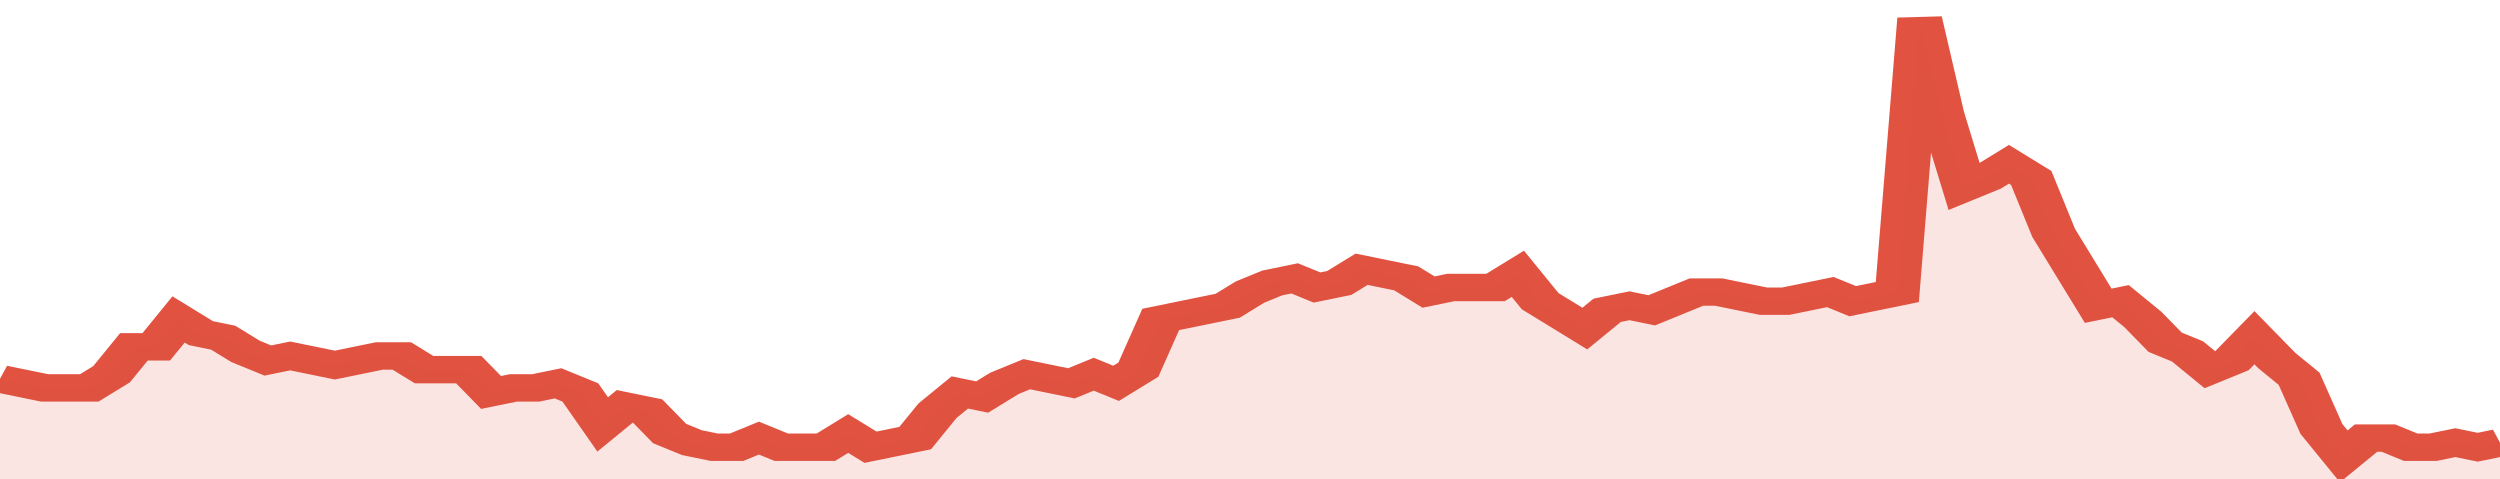
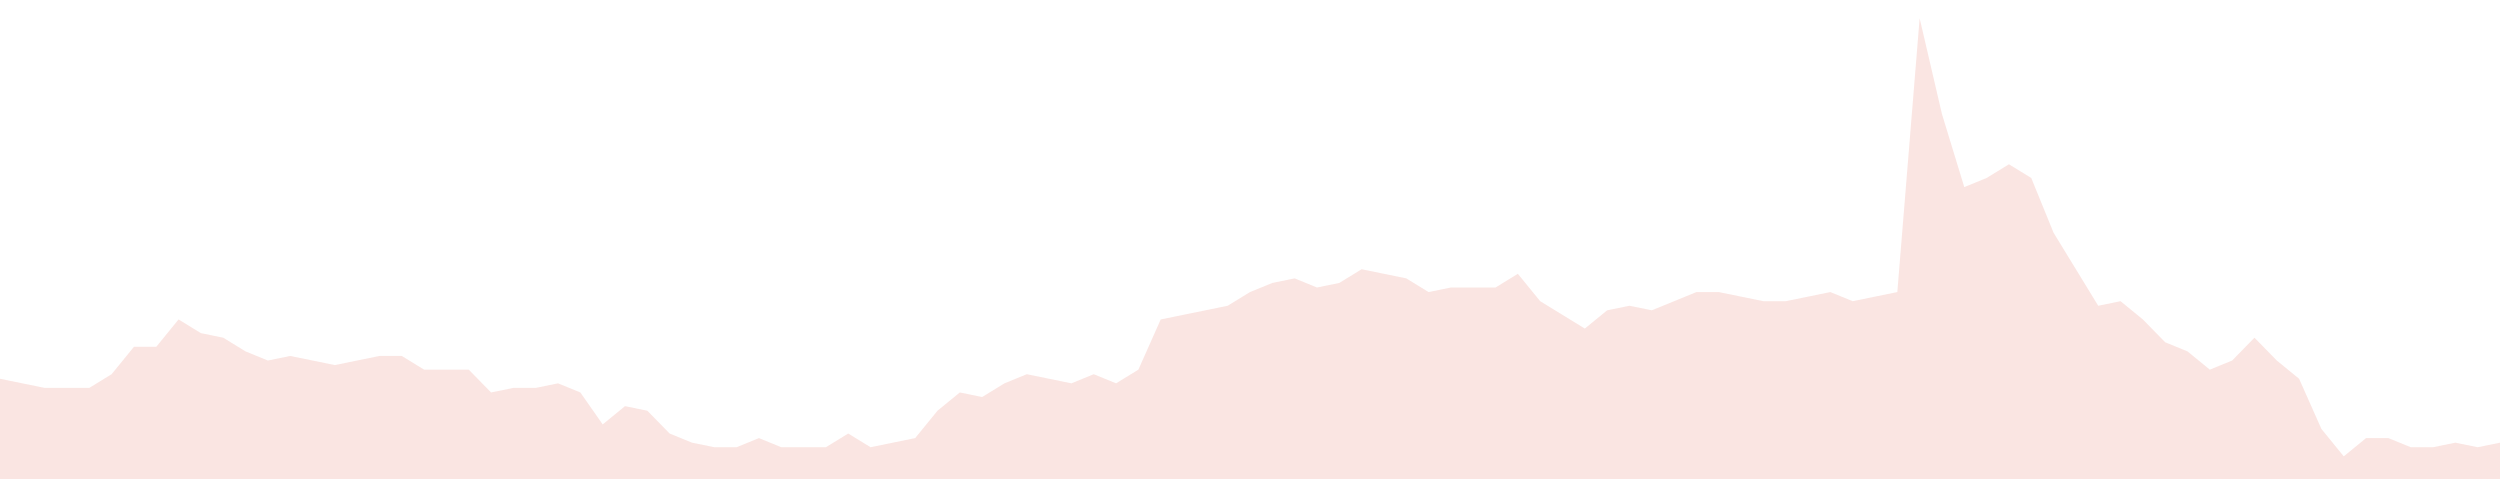
<svg xmlns="http://www.w3.org/2000/svg" viewBox="0 0 336 105" width="120" height="23" preserveAspectRatio="none">
-   <polyline fill="none" stroke="#E15241" stroke-width="6" points="0, 83 3, 84 6, 85 9, 85 12, 85 15, 82 18, 76 21, 76 24, 70 27, 73 30, 74 33, 77 36, 79 39, 78 42, 79 45, 80 48, 79 51, 78 54, 78 57, 81 60, 81 63, 81 66, 86 69, 85 72, 85 75, 84 78, 86 81, 93 84, 89 87, 90 90, 95 93, 97 96, 98 99, 98 102, 96 105, 98 108, 98 111, 98 114, 95 117, 98 120, 97 123, 96 126, 90 129, 86 132, 87 135, 84 138, 82 141, 83 144, 84 147, 82 150, 84 153, 81 156, 70 159, 69 162, 68 165, 67 168, 64 171, 62 174, 61 177, 63 180, 62 183, 59 186, 60 189, 61 192, 64 195, 63 198, 63 201, 63 204, 60 207, 66 210, 69 213, 72 216, 68 219, 67 222, 68 225, 66 228, 64 231, 64 234, 65 237, 66 240, 66 243, 65 246, 64 249, 66 252, 65 255, 64 258, 4 261, 25 264, 41 267, 39 270, 36 273, 39 276, 51 279, 59 282, 67 285, 66 288, 70 291, 75 294, 77 297, 81 300, 79 303, 74 306, 79 309, 83 312, 94 315, 100 318, 96 321, 96 324, 98 327, 98 330, 97 333, 98 336, 97 336, 97 "> </polyline>
  <polygon fill="#E15241" opacity="0.15" points="0, 105 0, 83 3, 84 6, 85 9, 85 12, 85 15, 82 18, 76 21, 76 24, 70 27, 73 30, 74 33, 77 36, 79 39, 78 42, 79 45, 80 48, 79 51, 78 54, 78 57, 81 60, 81 63, 81 66, 86 69, 85 72, 85 75, 84 78, 86 81, 93 84, 89 87, 90 90, 95 93, 97 96, 98 99, 98 102, 96 105, 98 108, 98 111, 98 114, 95 117, 98 120, 97 123, 96 126, 90 129, 86 132, 87 135, 84 138, 82 141, 83 144, 84 147, 82 150, 84 153, 81 156, 70 159, 69 162, 68 165, 67 168, 64 171, 62 174, 61 177, 63 180, 62 183, 59 186, 60 189, 61 192, 64 195, 63 198, 63 201, 63 204, 60 207, 66 210, 69 213, 72 216, 68 219, 67 222, 68 225, 66 228, 64 231, 64 234, 65 237, 66 240, 66 243, 65 246, 64 249, 66 252, 65 255, 64 258, 4 261, 25 264, 41 267, 39 270, 36 273, 39 276, 51 279, 59 282, 67 285, 66 288, 70 291, 75 294, 77 297, 81 300, 79 303, 74 306, 79 309, 83 312, 94 315, 100 318, 96 321, 96 324, 98 327, 98 330, 97 333, 98 336, 97 336, 105 " />
</svg>